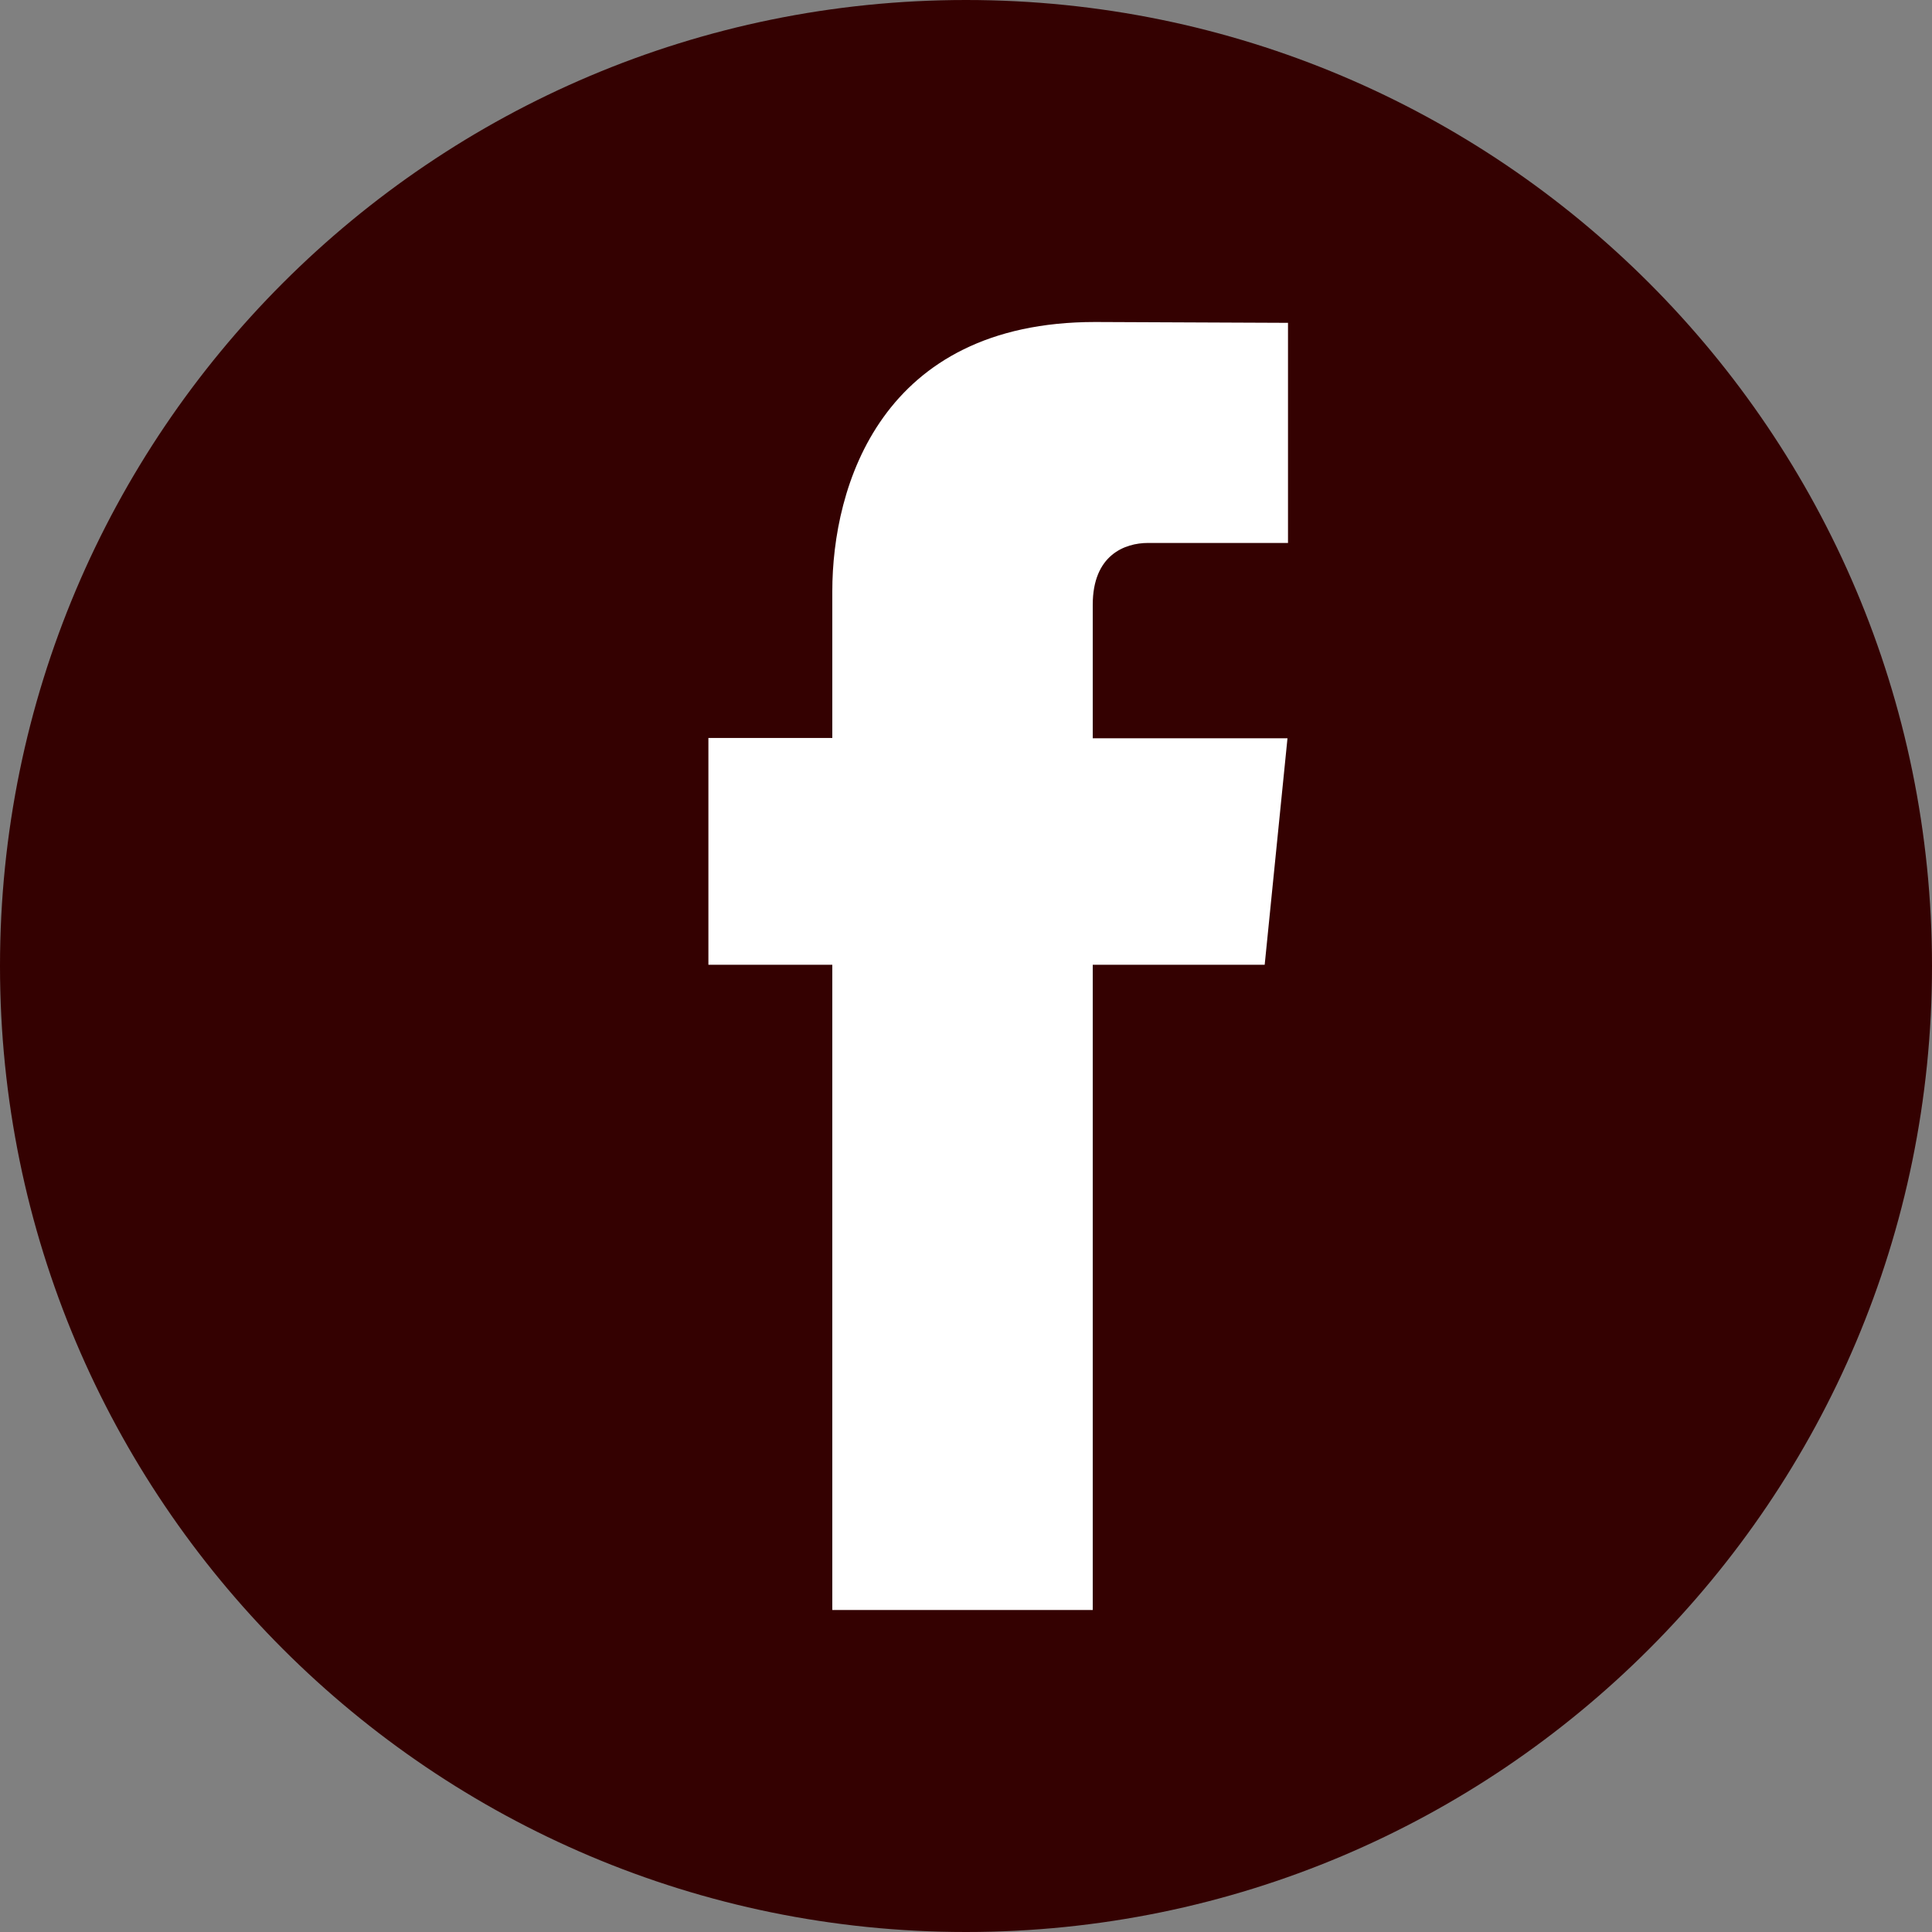
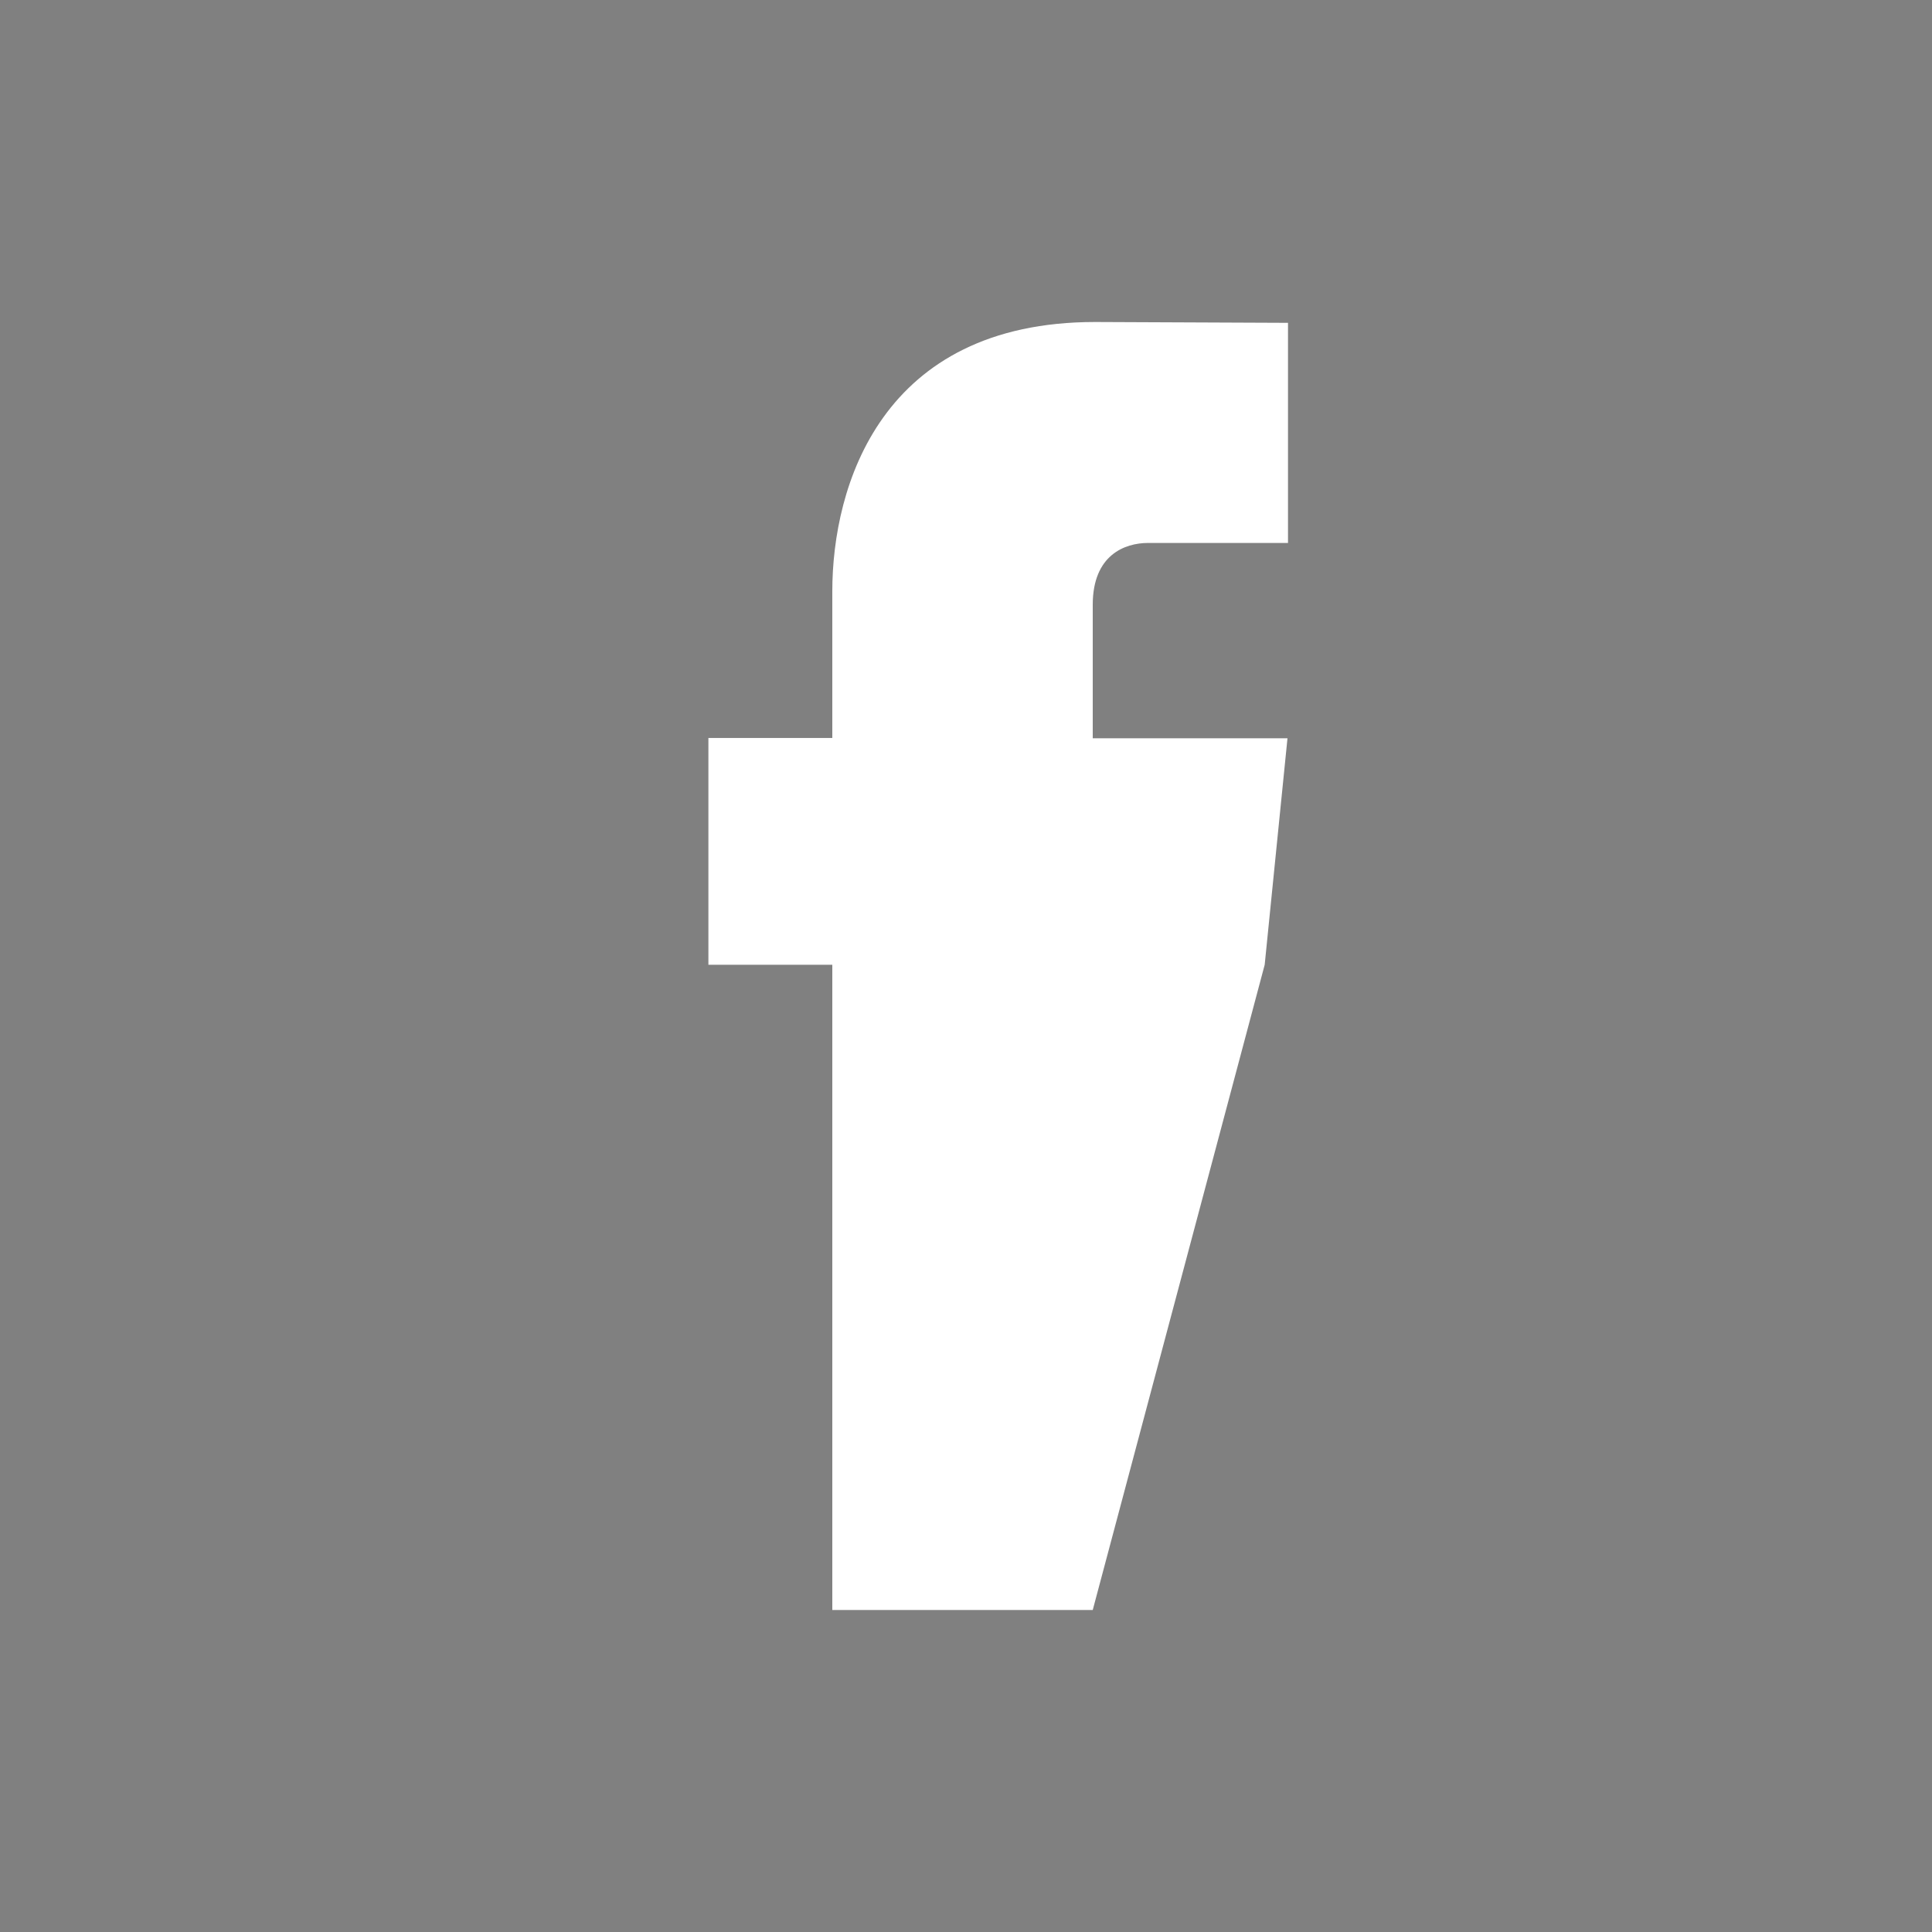
<svg xmlns="http://www.w3.org/2000/svg" id="Untitled-%u30DA%u30FC%u30B8%201" viewBox="0 0 30 30" style="background-color:#ffffff00" version="1.1" xml:space="preserve" x="0px" y="0px" width="30px" height="30px">
  <rect x="0" y="0" width="30" height="30" fill="#808080" stroke="none" />
  <g id="%u30EC%u30A4%u30E4%u30FC%201">
-     <path d="M 30 15 C 30 23.284 23.284 30 15 30 C 6.716 30 0 23.284 0 15 C 0 6.716 6.716 0 15 0 C 23.284 0 30 6.716 30 15 L 30 15 ZM 30 15 L 30 15 Z" fill="#340101" />
-     <path d="M 19.638 14.981 L 16.968 14.981 L 16.968 25 L 12.924 25 L 12.924 14.981 L 11 14.981 L 11 11.459 L 12.924 11.459 L 12.924 9.181 C 12.924 7.552 13.679 5 17.005 5 L 20 5.013 L 20 8.431 L 17.826 8.431 C 17.47 8.431 16.968 8.614 16.968 9.391 L 16.968 11.464 L 19.992 11.464 L 19.638 14.981 ZM 19.638 14.981 L 19.638 14.981 Z" fill="#ffffff" />
+     <path d="M 19.638 14.981 L 16.968 25 L 12.924 25 L 12.924 14.981 L 11 14.981 L 11 11.459 L 12.924 11.459 L 12.924 9.181 C 12.924 7.552 13.679 5 17.005 5 L 20 5.013 L 20 8.431 L 17.826 8.431 C 17.47 8.431 16.968 8.614 16.968 9.391 L 16.968 11.464 L 19.992 11.464 L 19.638 14.981 ZM 19.638 14.981 L 19.638 14.981 Z" fill="#ffffff" />
  </g>
</svg>